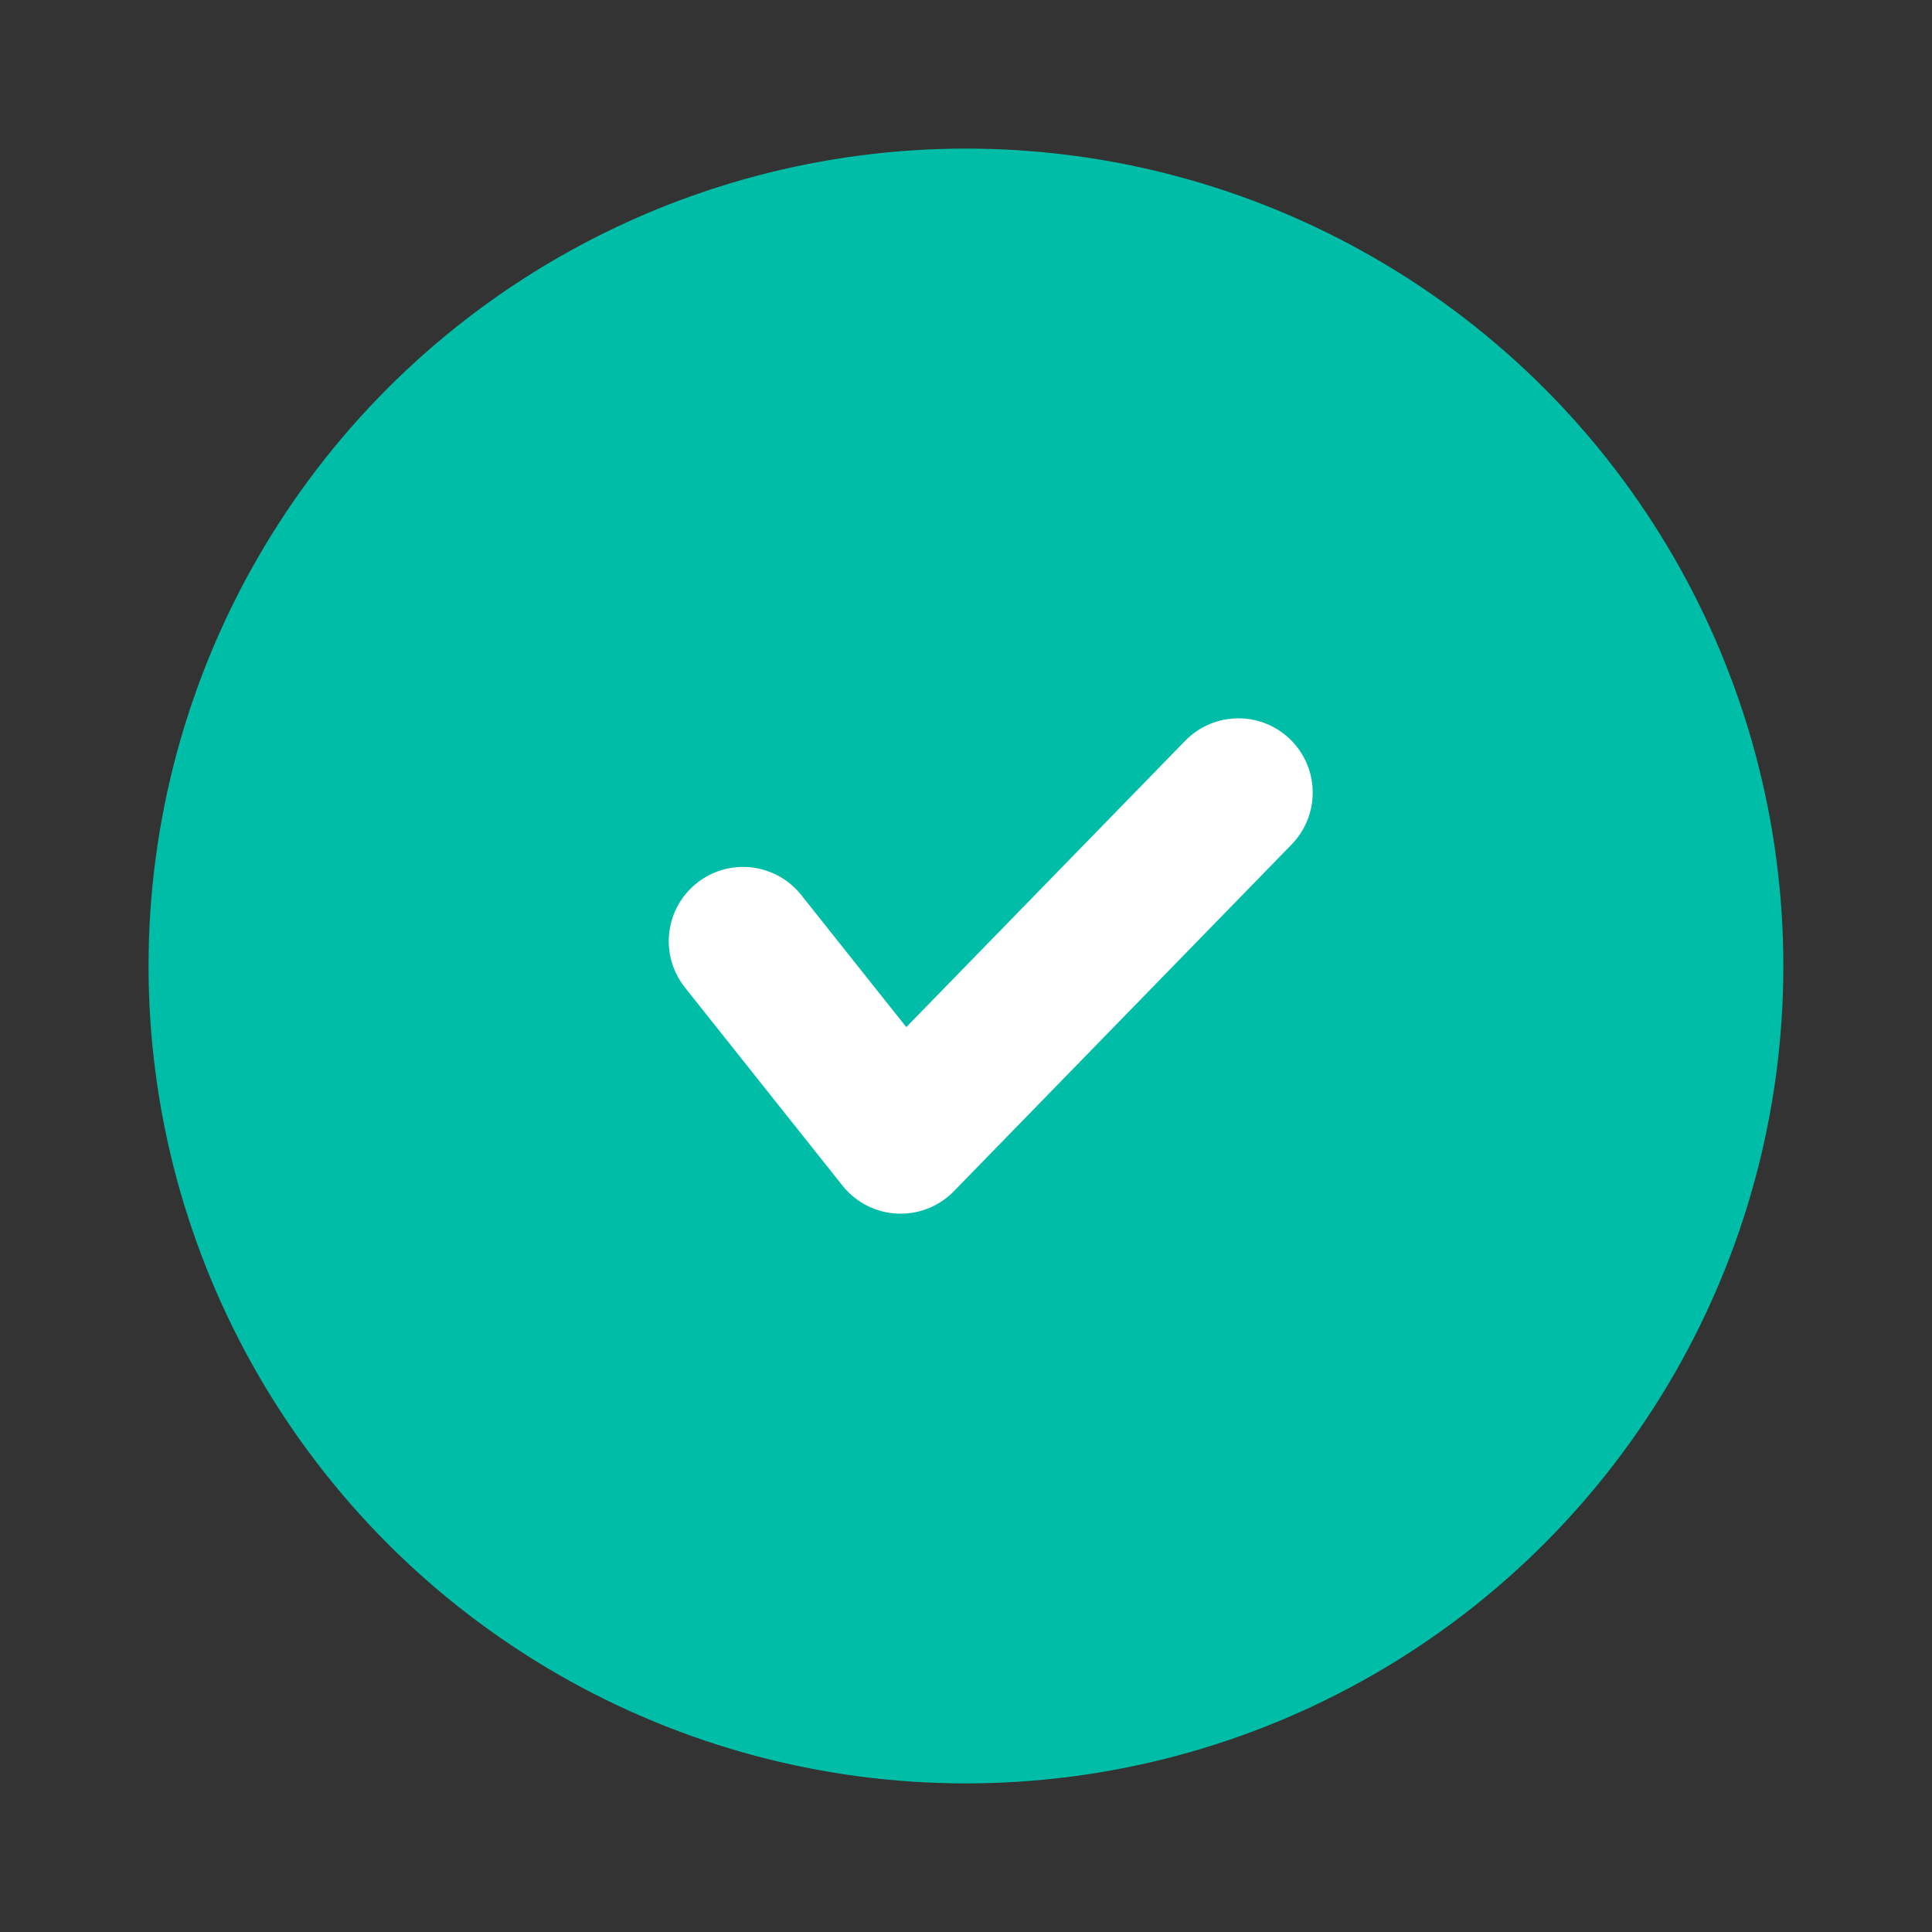
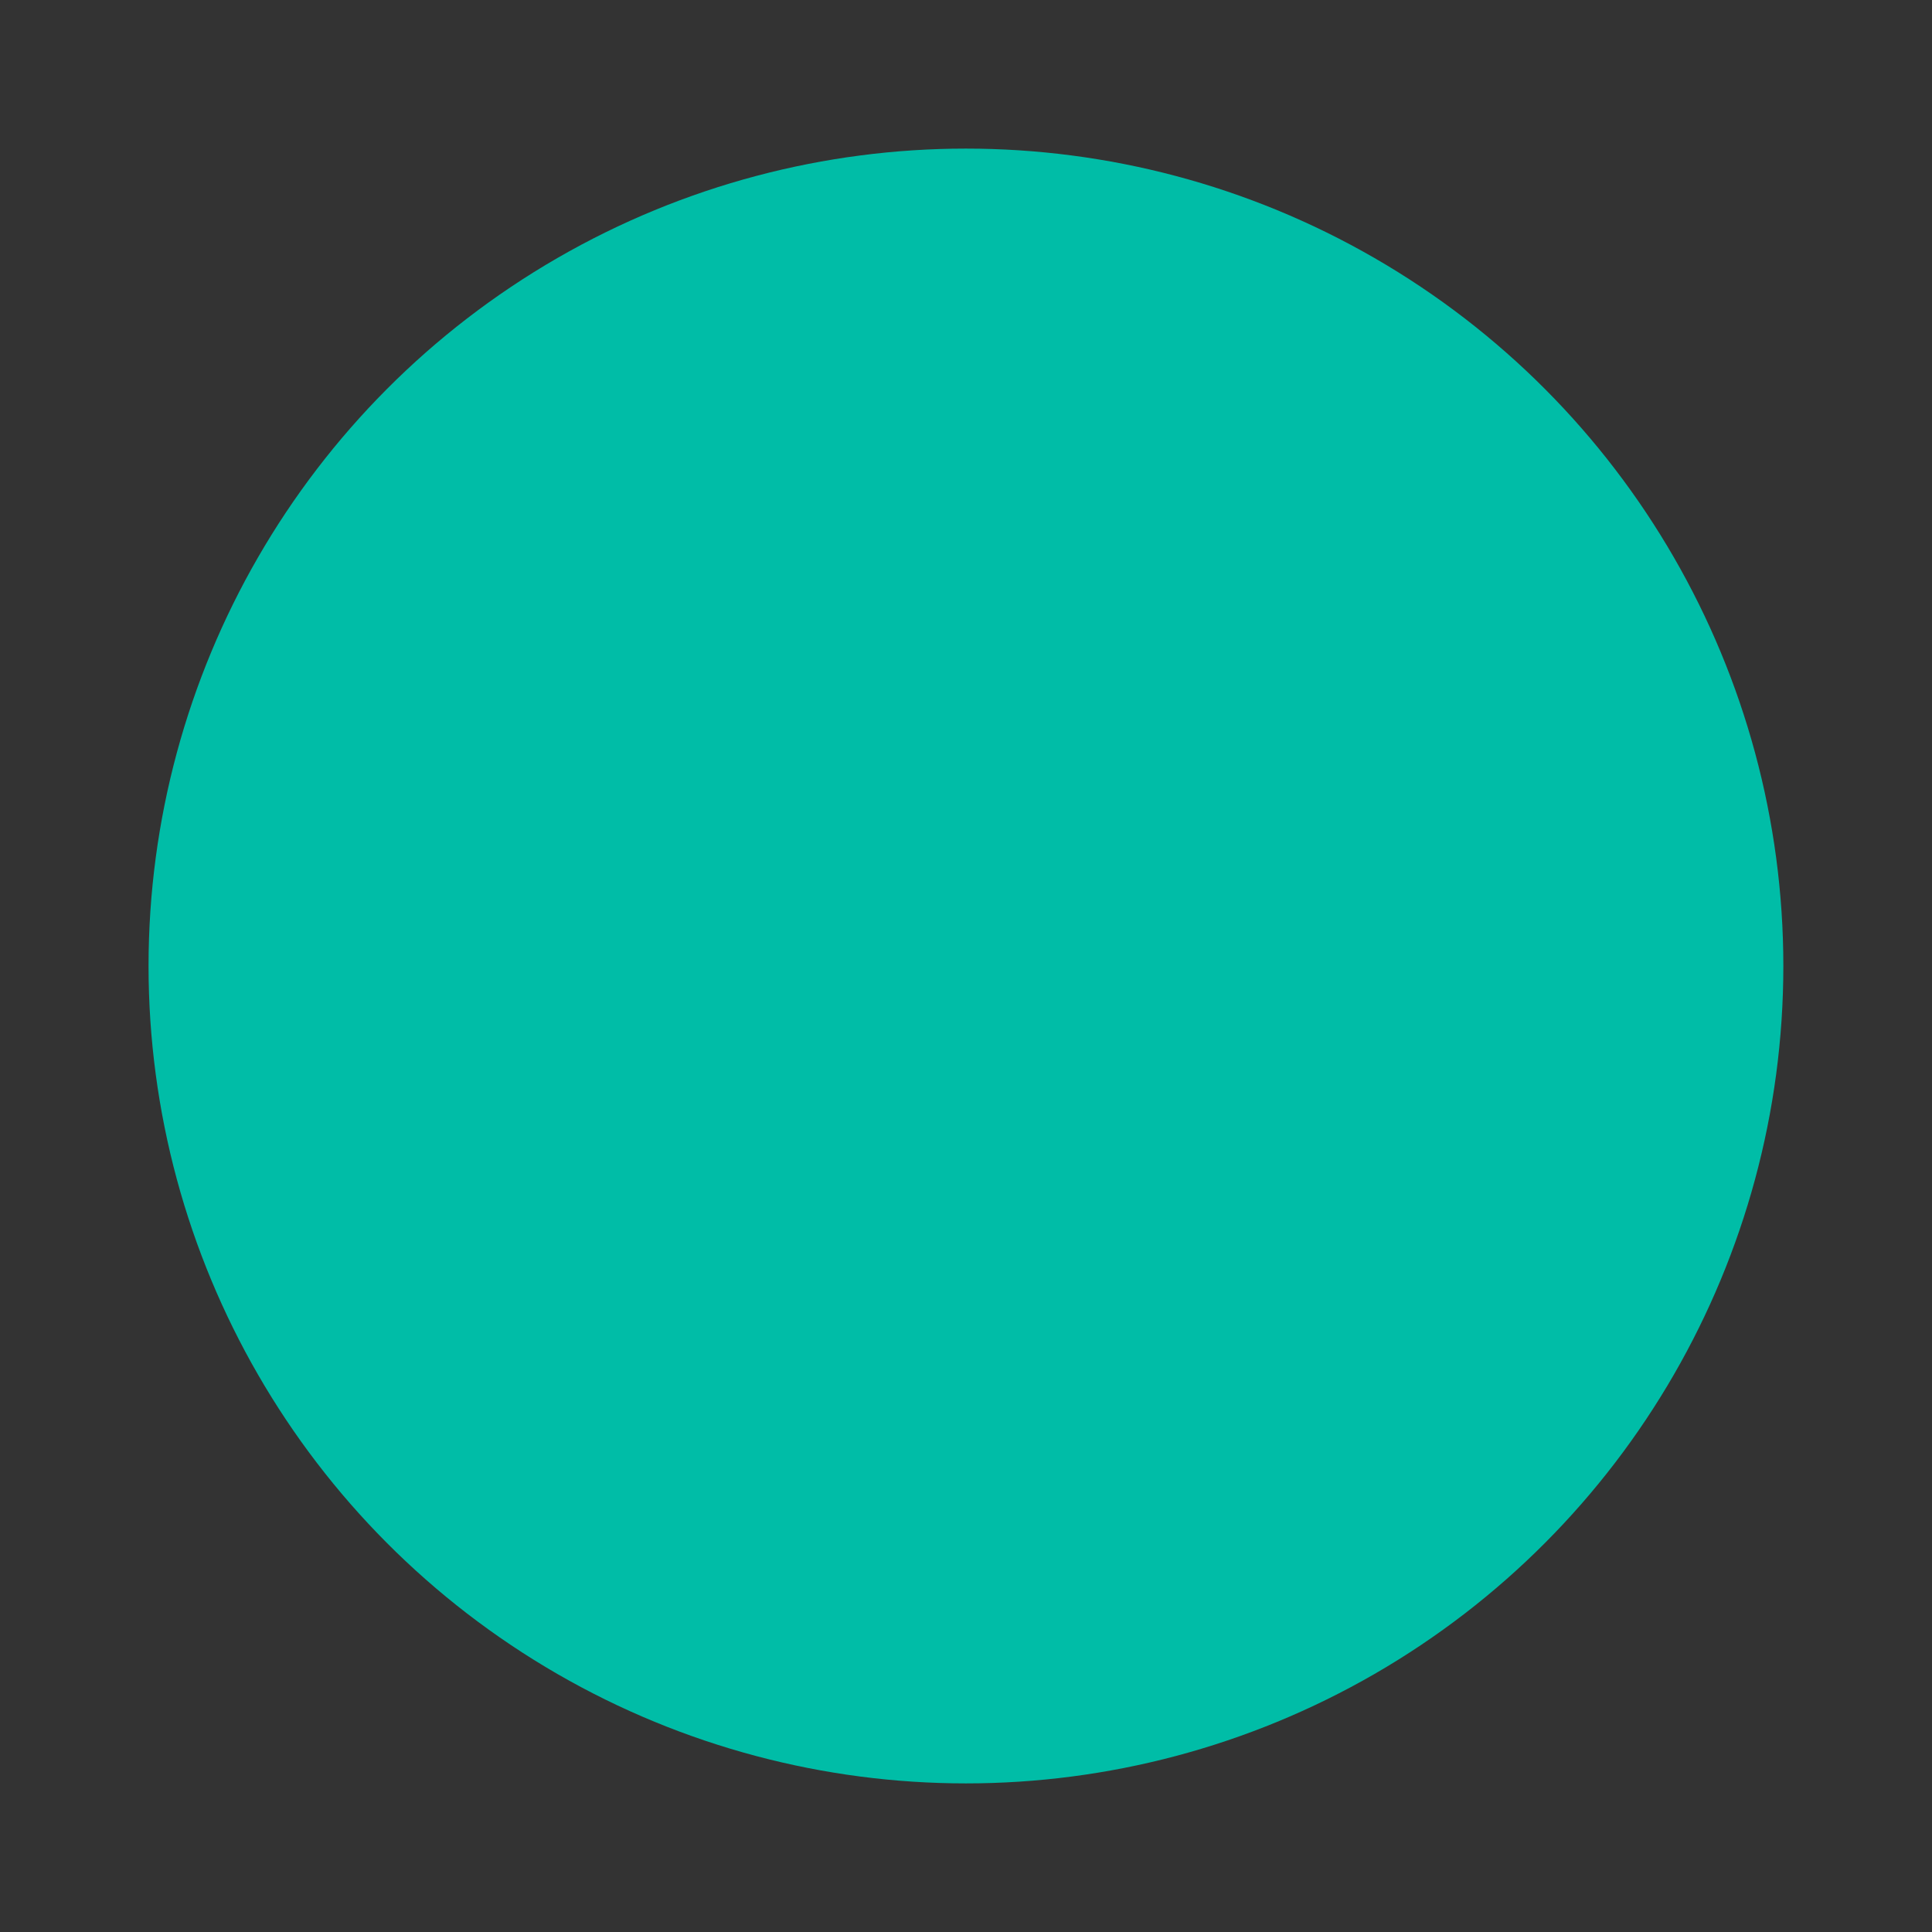
<svg xmlns="http://www.w3.org/2000/svg" width="35" height="35" viewBox="0 0 35 35" fill="none">
  <rect x="0" y="0" width="35" height="35" fill="#333333" stroke="none" />
  <circle cx="17.499" cy="17.5" r="14.808" fill="#00BDA7" />
-   <path d="M13.461 17.051L16.316 20.641L22.435 14.359" stroke="white" stroke-width="2.692" stroke-linecap="round" stroke-linejoin="round" />
</svg>